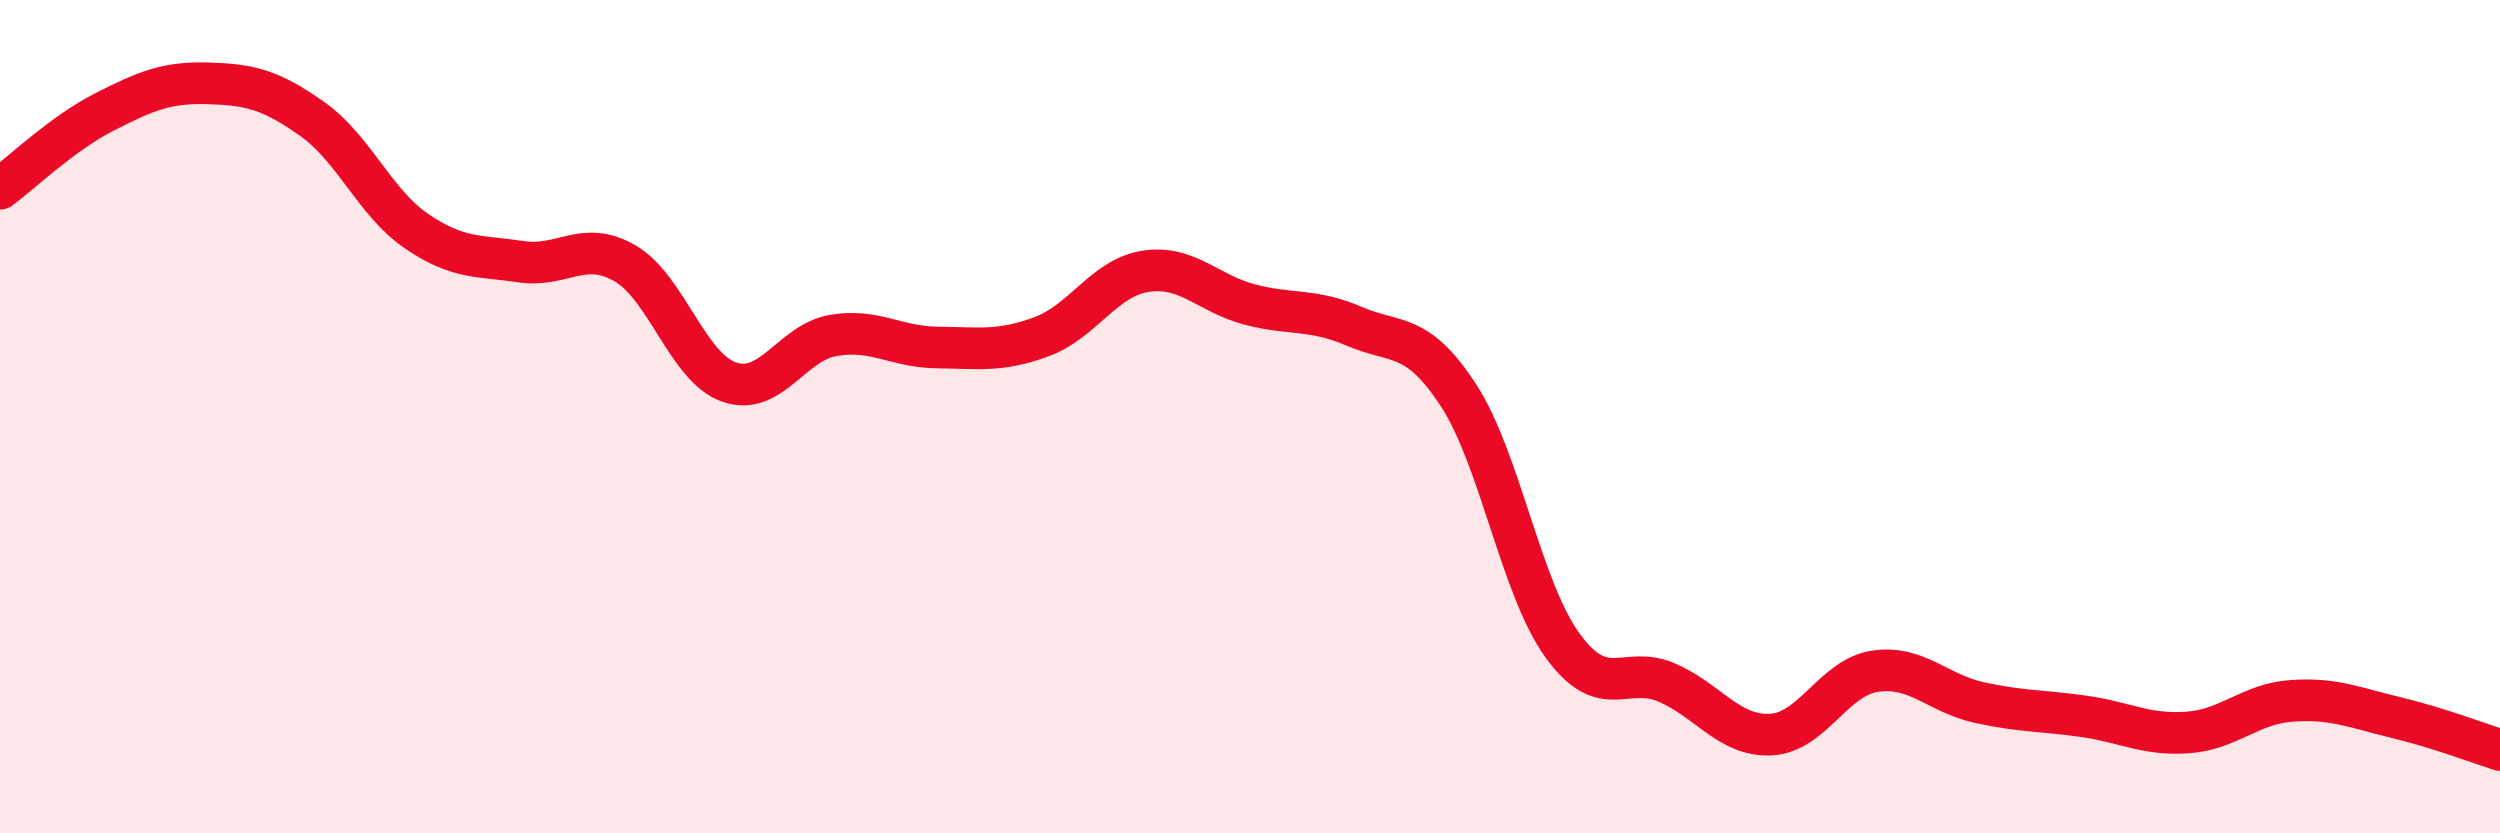
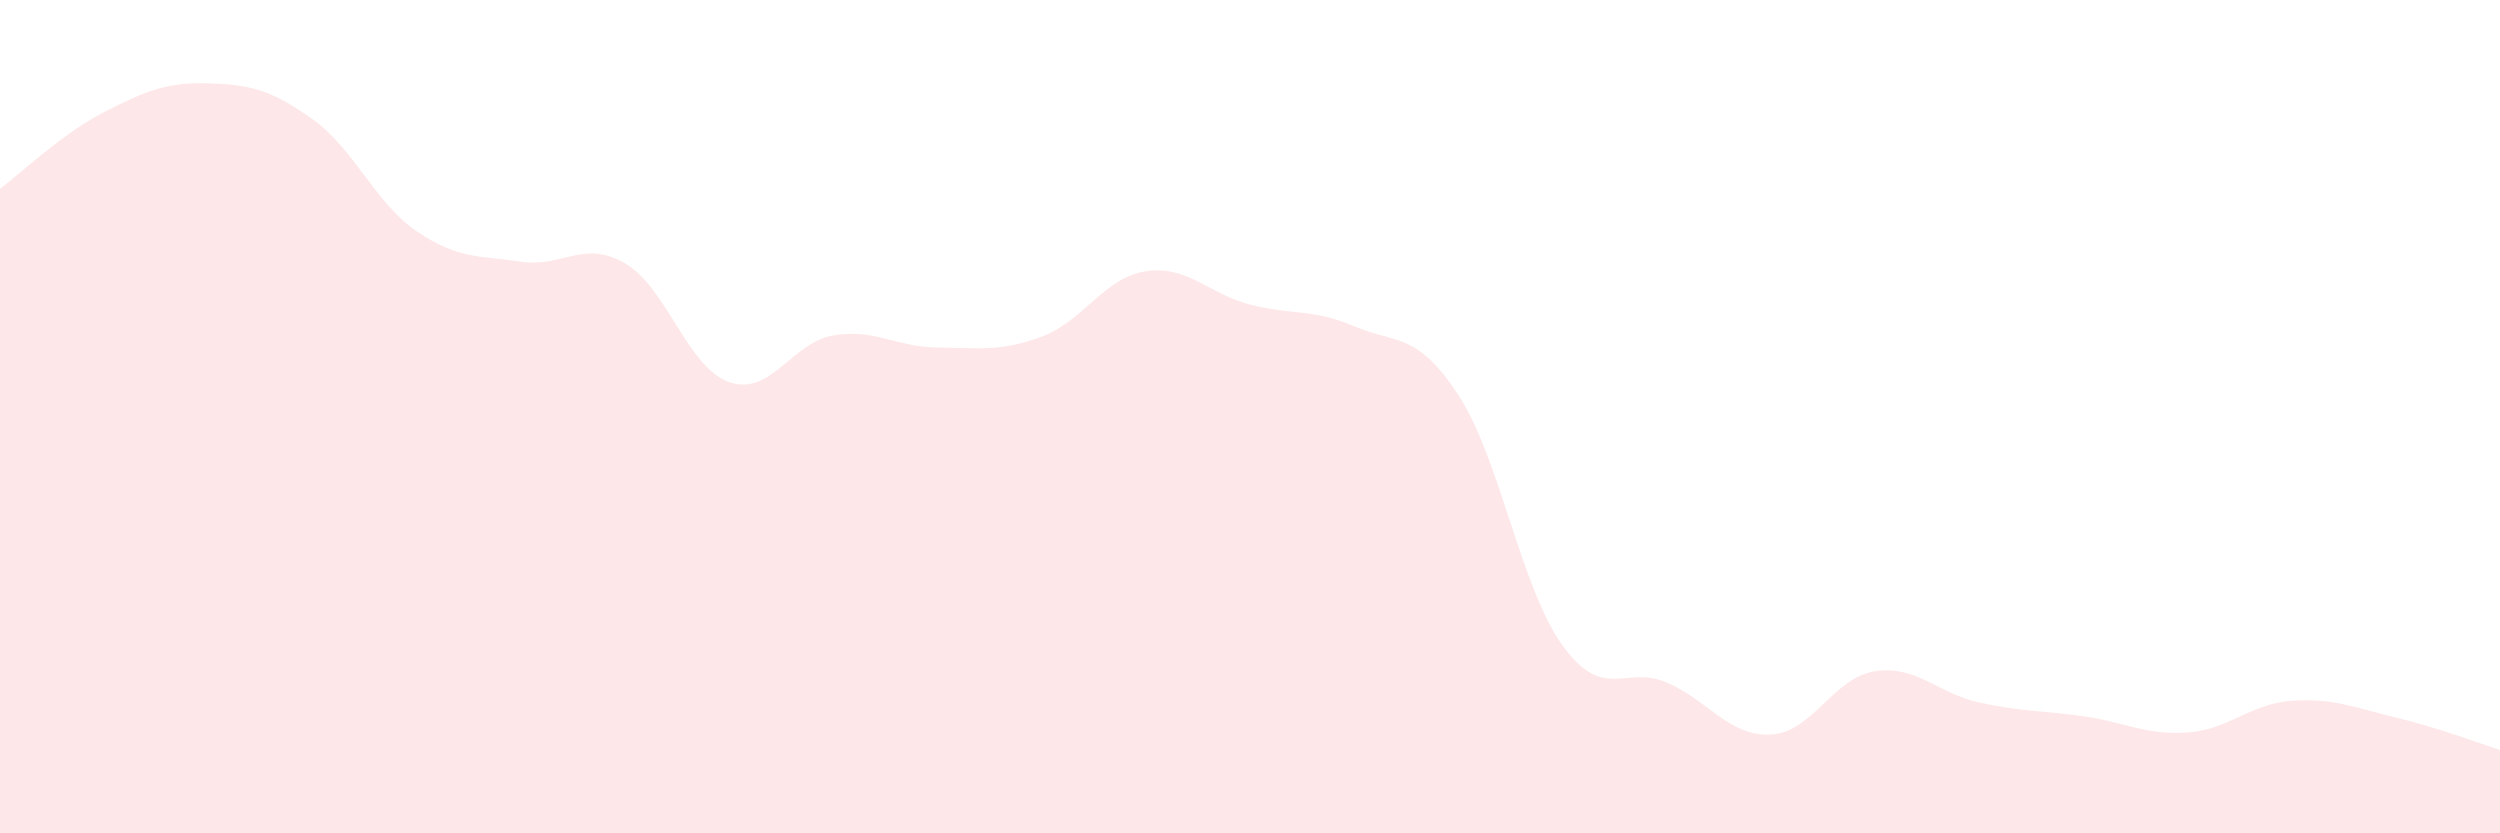
<svg xmlns="http://www.w3.org/2000/svg" width="60" height="20" viewBox="0 0 60 20">
  <path d="M 0,4.53 C 0.5,4.16 1.5,3.2 2.5,2.69 C 3.5,2.18 4,1.97 5,2 C 6,2.03 6.5,2.15 7.5,2.86 C 8.5,3.57 9,4.87 10,5.55 C 11,6.23 11.5,6.13 12.5,6.28 C 13.5,6.43 14,5.74 15,6.32 C 16,6.9 16.5,8.82 17.5,9.17 C 18.5,9.52 19,8.22 20,8.05 C 21,7.88 21.5,8.33 22.5,8.34 C 23.5,8.35 24,8.45 25,8.08 C 26,7.71 26.5,6.66 27.5,6.51 C 28.5,6.36 29,7.05 30,7.31 C 31,7.57 31.5,7.4 32.5,7.83 C 33.5,8.26 34,7.95 35,9.48 C 36,11.01 36.5,14.11 37.5,15.49 C 38.5,16.87 39,15.95 40,16.38 C 41,16.81 41.5,17.68 42.5,17.63 C 43.5,17.58 44,16.26 45,16.11 C 46,15.96 46.5,16.64 47.5,16.86 C 48.5,17.08 49,17.05 50,17.19 C 51,17.33 51.5,17.65 52.5,17.58 C 53.5,17.51 54,16.89 55,16.82 C 56,16.75 56.5,16.98 57.5,17.22 C 58.5,17.46 59.5,17.84 60,18L60 20L0 20Z" fill="#EB0A25" opacity="0.1" stroke-linecap="round" stroke-linejoin="round" />
-   <path d="M 0,4.53 C 0.5,4.16 1.5,3.2 2.5,2.69 C 3.5,2.18 4,1.97 5,2 C 6,2.03 6.5,2.15 7.5,2.86 C 8.5,3.57 9,4.87 10,5.55 C 11,6.23 11.5,6.13 12.5,6.28 C 13.5,6.43 14,5.74 15,6.32 C 16,6.9 16.5,8.82 17.5,9.17 C 18.5,9.52 19,8.22 20,8.05 C 21,7.88 21.5,8.33 22.5,8.34 C 23.5,8.35 24,8.45 25,8.08 C 26,7.71 26.5,6.66 27.5,6.51 C 28.5,6.36 29,7.05 30,7.31 C 31,7.57 31.5,7.4 32.5,7.83 C 33.5,8.26 34,7.95 35,9.48 C 36,11.01 36.5,14.11 37.5,15.49 C 38.5,16.87 39,15.95 40,16.38 C 41,16.81 41.5,17.68 42.5,17.63 C 43.5,17.58 44,16.26 45,16.11 C 46,15.96 46.5,16.64 47.5,16.86 C 48.5,17.08 49,17.05 50,17.19 C 51,17.33 51.5,17.65 52.5,17.58 C 53.5,17.51 54,16.89 55,16.82 C 56,16.75 56.5,16.98 57.5,17.22 C 58.5,17.46 59.5,17.84 60,18" stroke="#EB0A25" stroke-width="1" fill="none" stroke-linecap="round" stroke-linejoin="round" />
</svg>